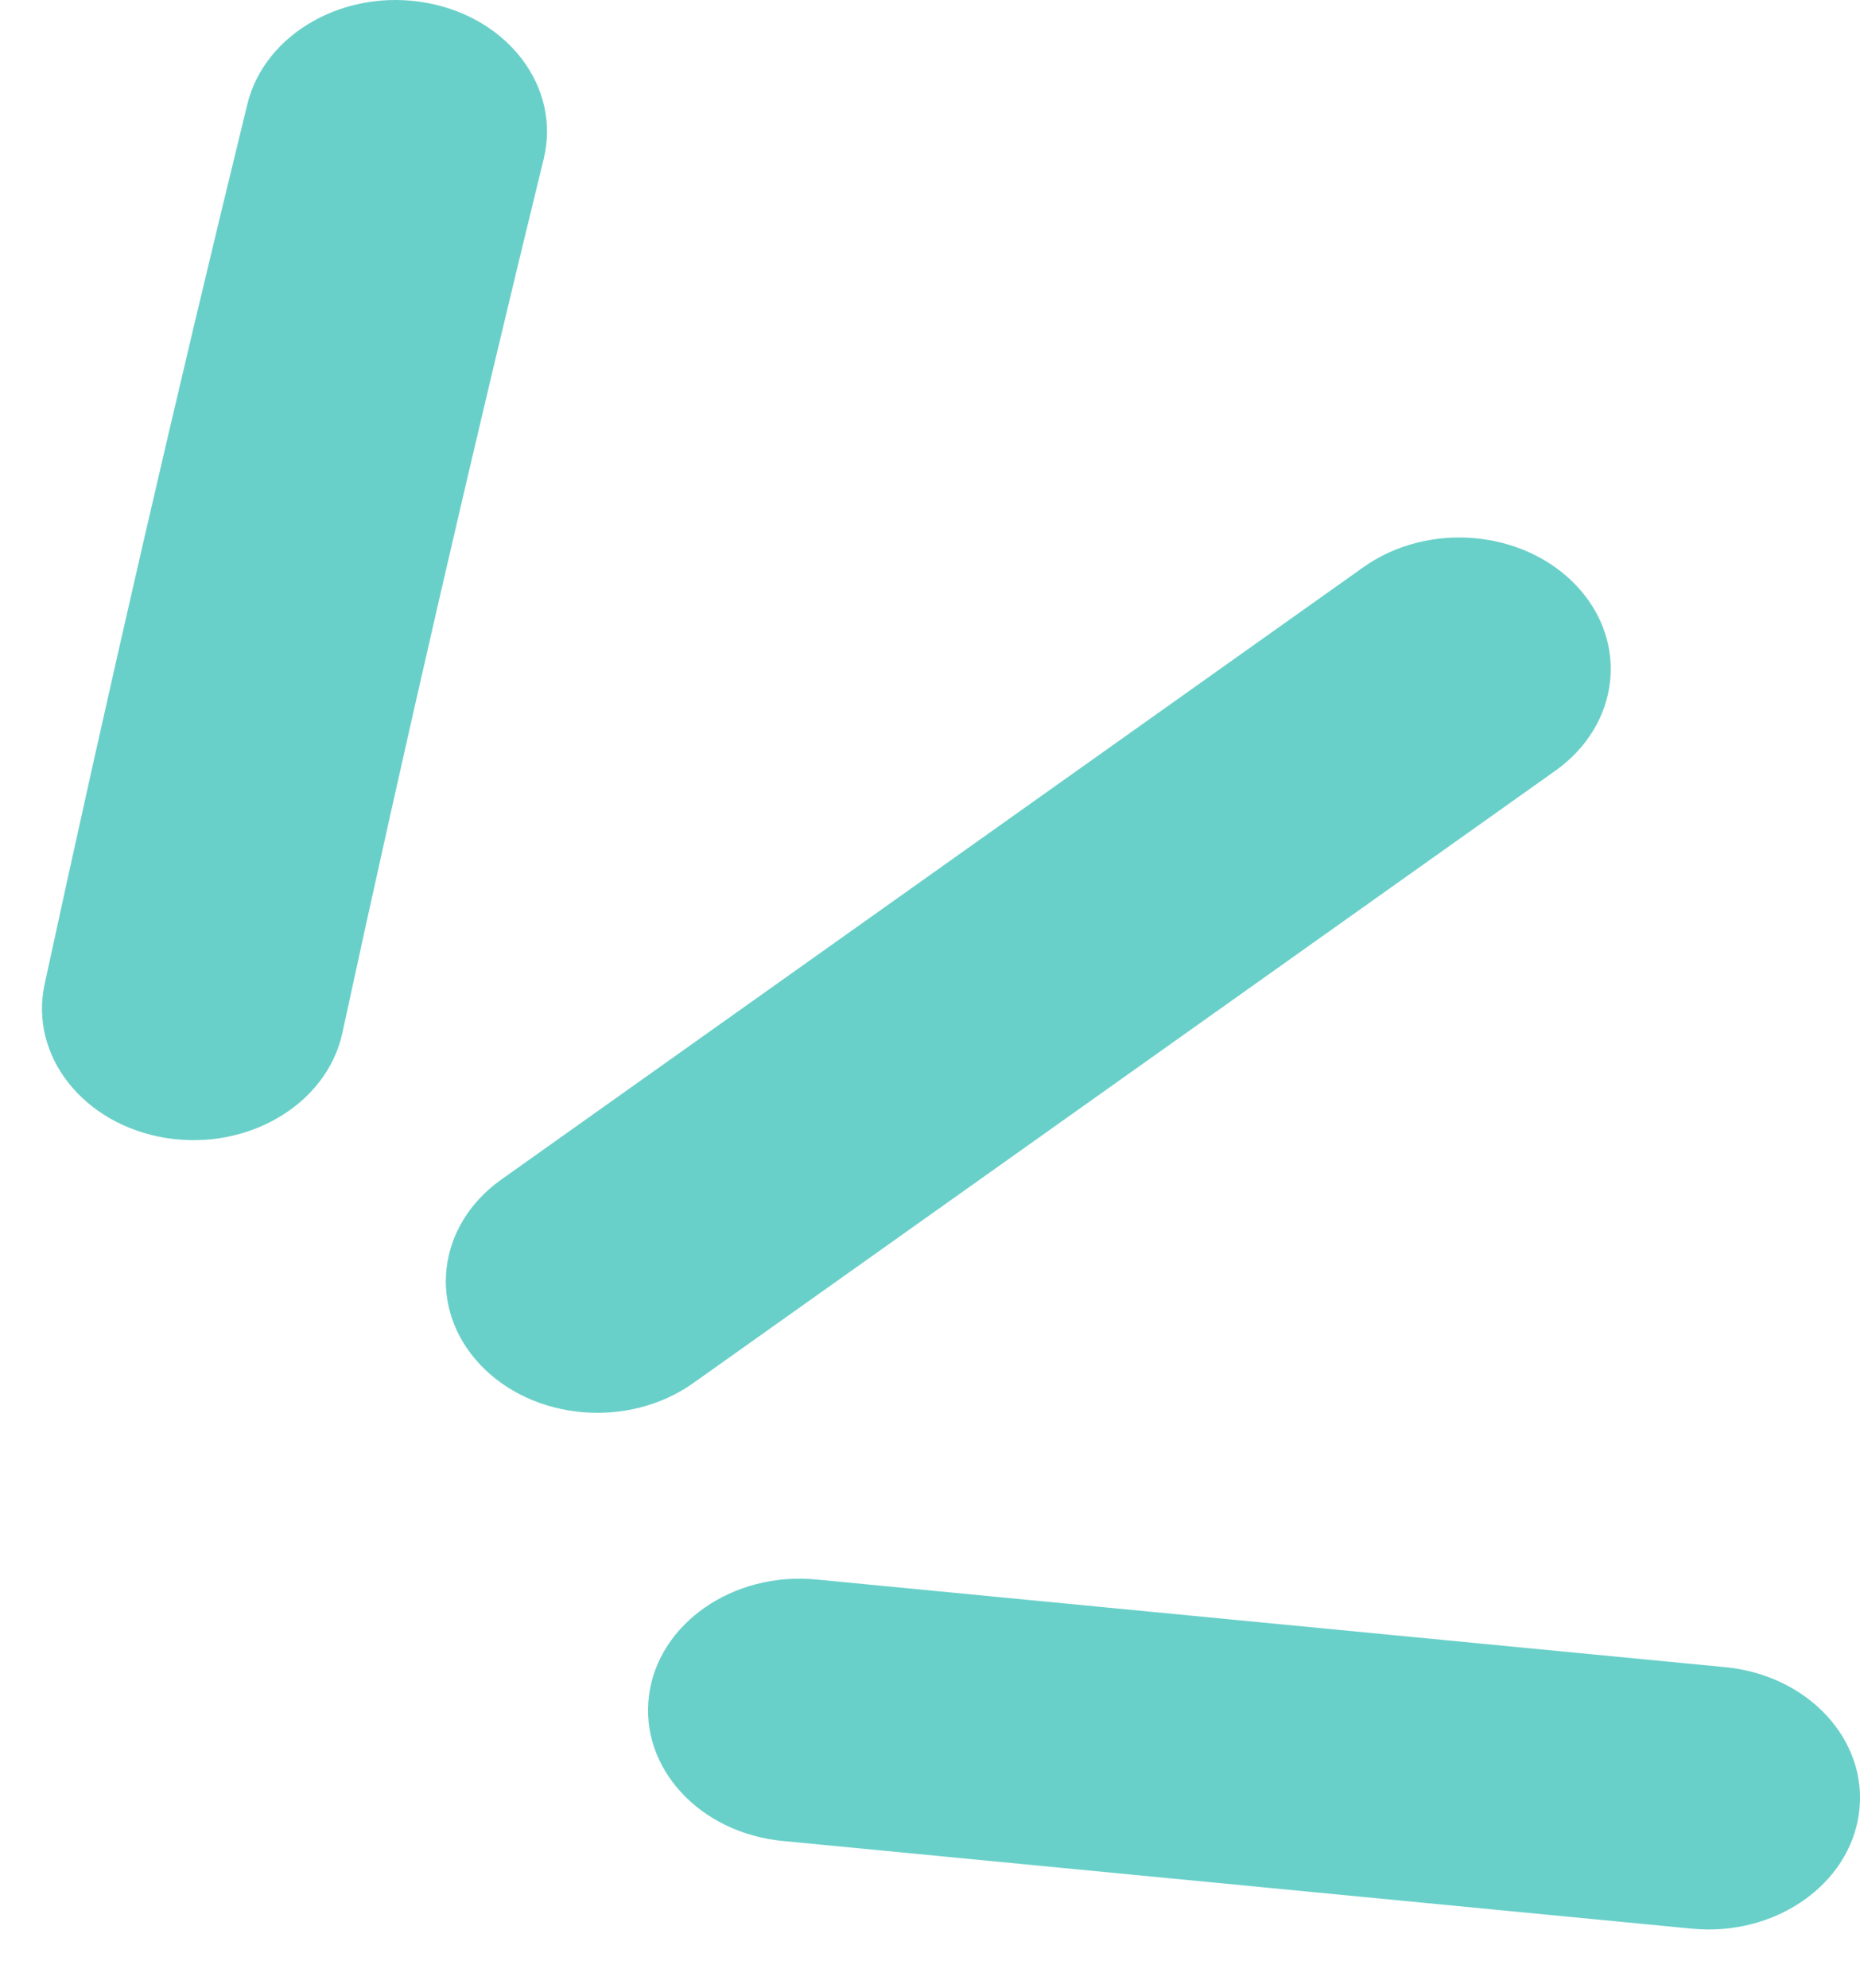
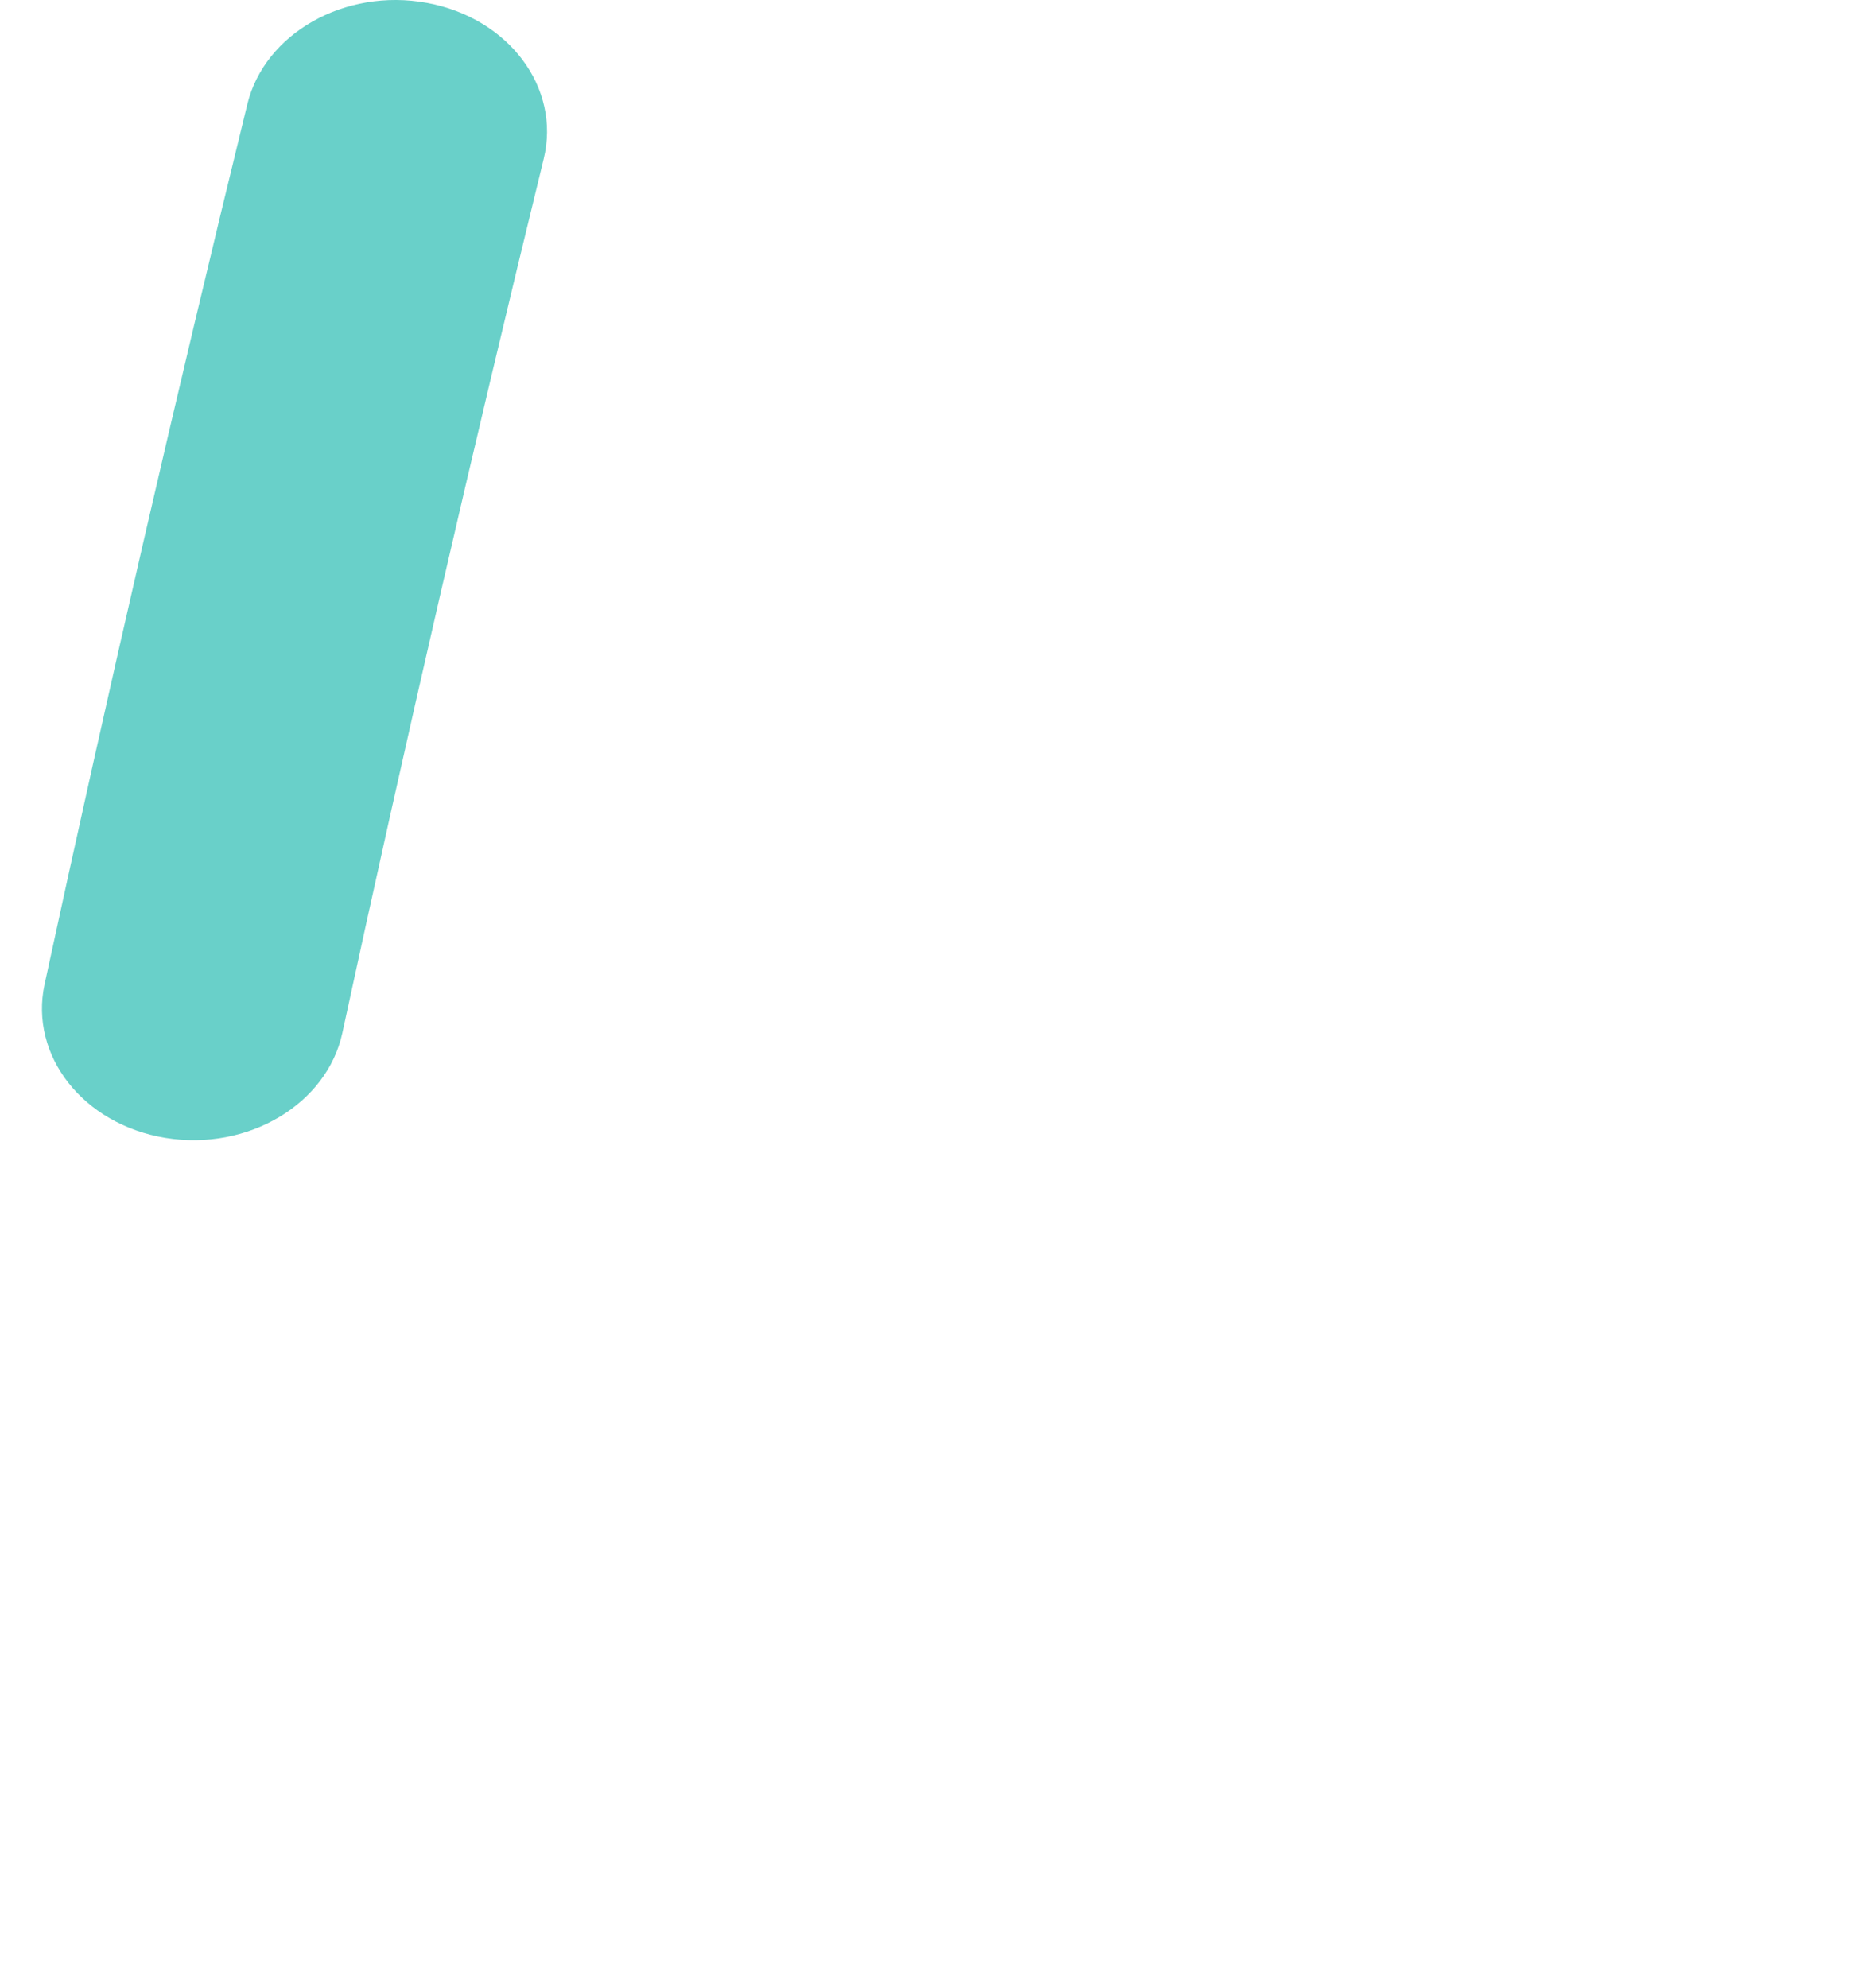
<svg xmlns="http://www.w3.org/2000/svg" width="29" height="31" viewBox="0 0 29 31" fill="none">
  <path fill-rule="evenodd" clip-rule="evenodd" d="M6.656 0.045C7.933 0.28 8.748 1.369 8.477 2.477C7.369 7.012 6.324 11.546 5.338 16.104C5.098 17.217 3.863 17.95 2.581 17.741C1.299 17.532 0.455 16.46 0.695 15.347C1.688 10.756 2.74 6.191 3.856 1.626C4.126 0.518 5.38 -0.19 6.656 0.045Z" fill="#69D0C9" />
-   <path fill-rule="evenodd" clip-rule="evenodd" d="M24.58 9.133C25.406 10.009 25.257 11.302 24.247 12.019L10.809 21.564C9.799 22.281 8.311 22.152 7.485 21.275C6.659 20.398 6.808 19.106 7.818 18.389L21.256 8.844C22.266 8.126 23.754 8.256 24.58 9.133Z" fill="#69D0C9" />
-   <path fill-rule="evenodd" clip-rule="evenodd" d="M10.118 26.438C10.262 25.312 11.43 24.501 12.727 24.626L26.899 25.993C28.196 26.119 29.13 27.133 28.986 28.258C28.842 29.384 27.674 30.196 26.378 30.07L12.205 28.703C10.908 28.578 9.974 27.564 10.118 26.438Z" fill="#69D0C9" />
</svg>